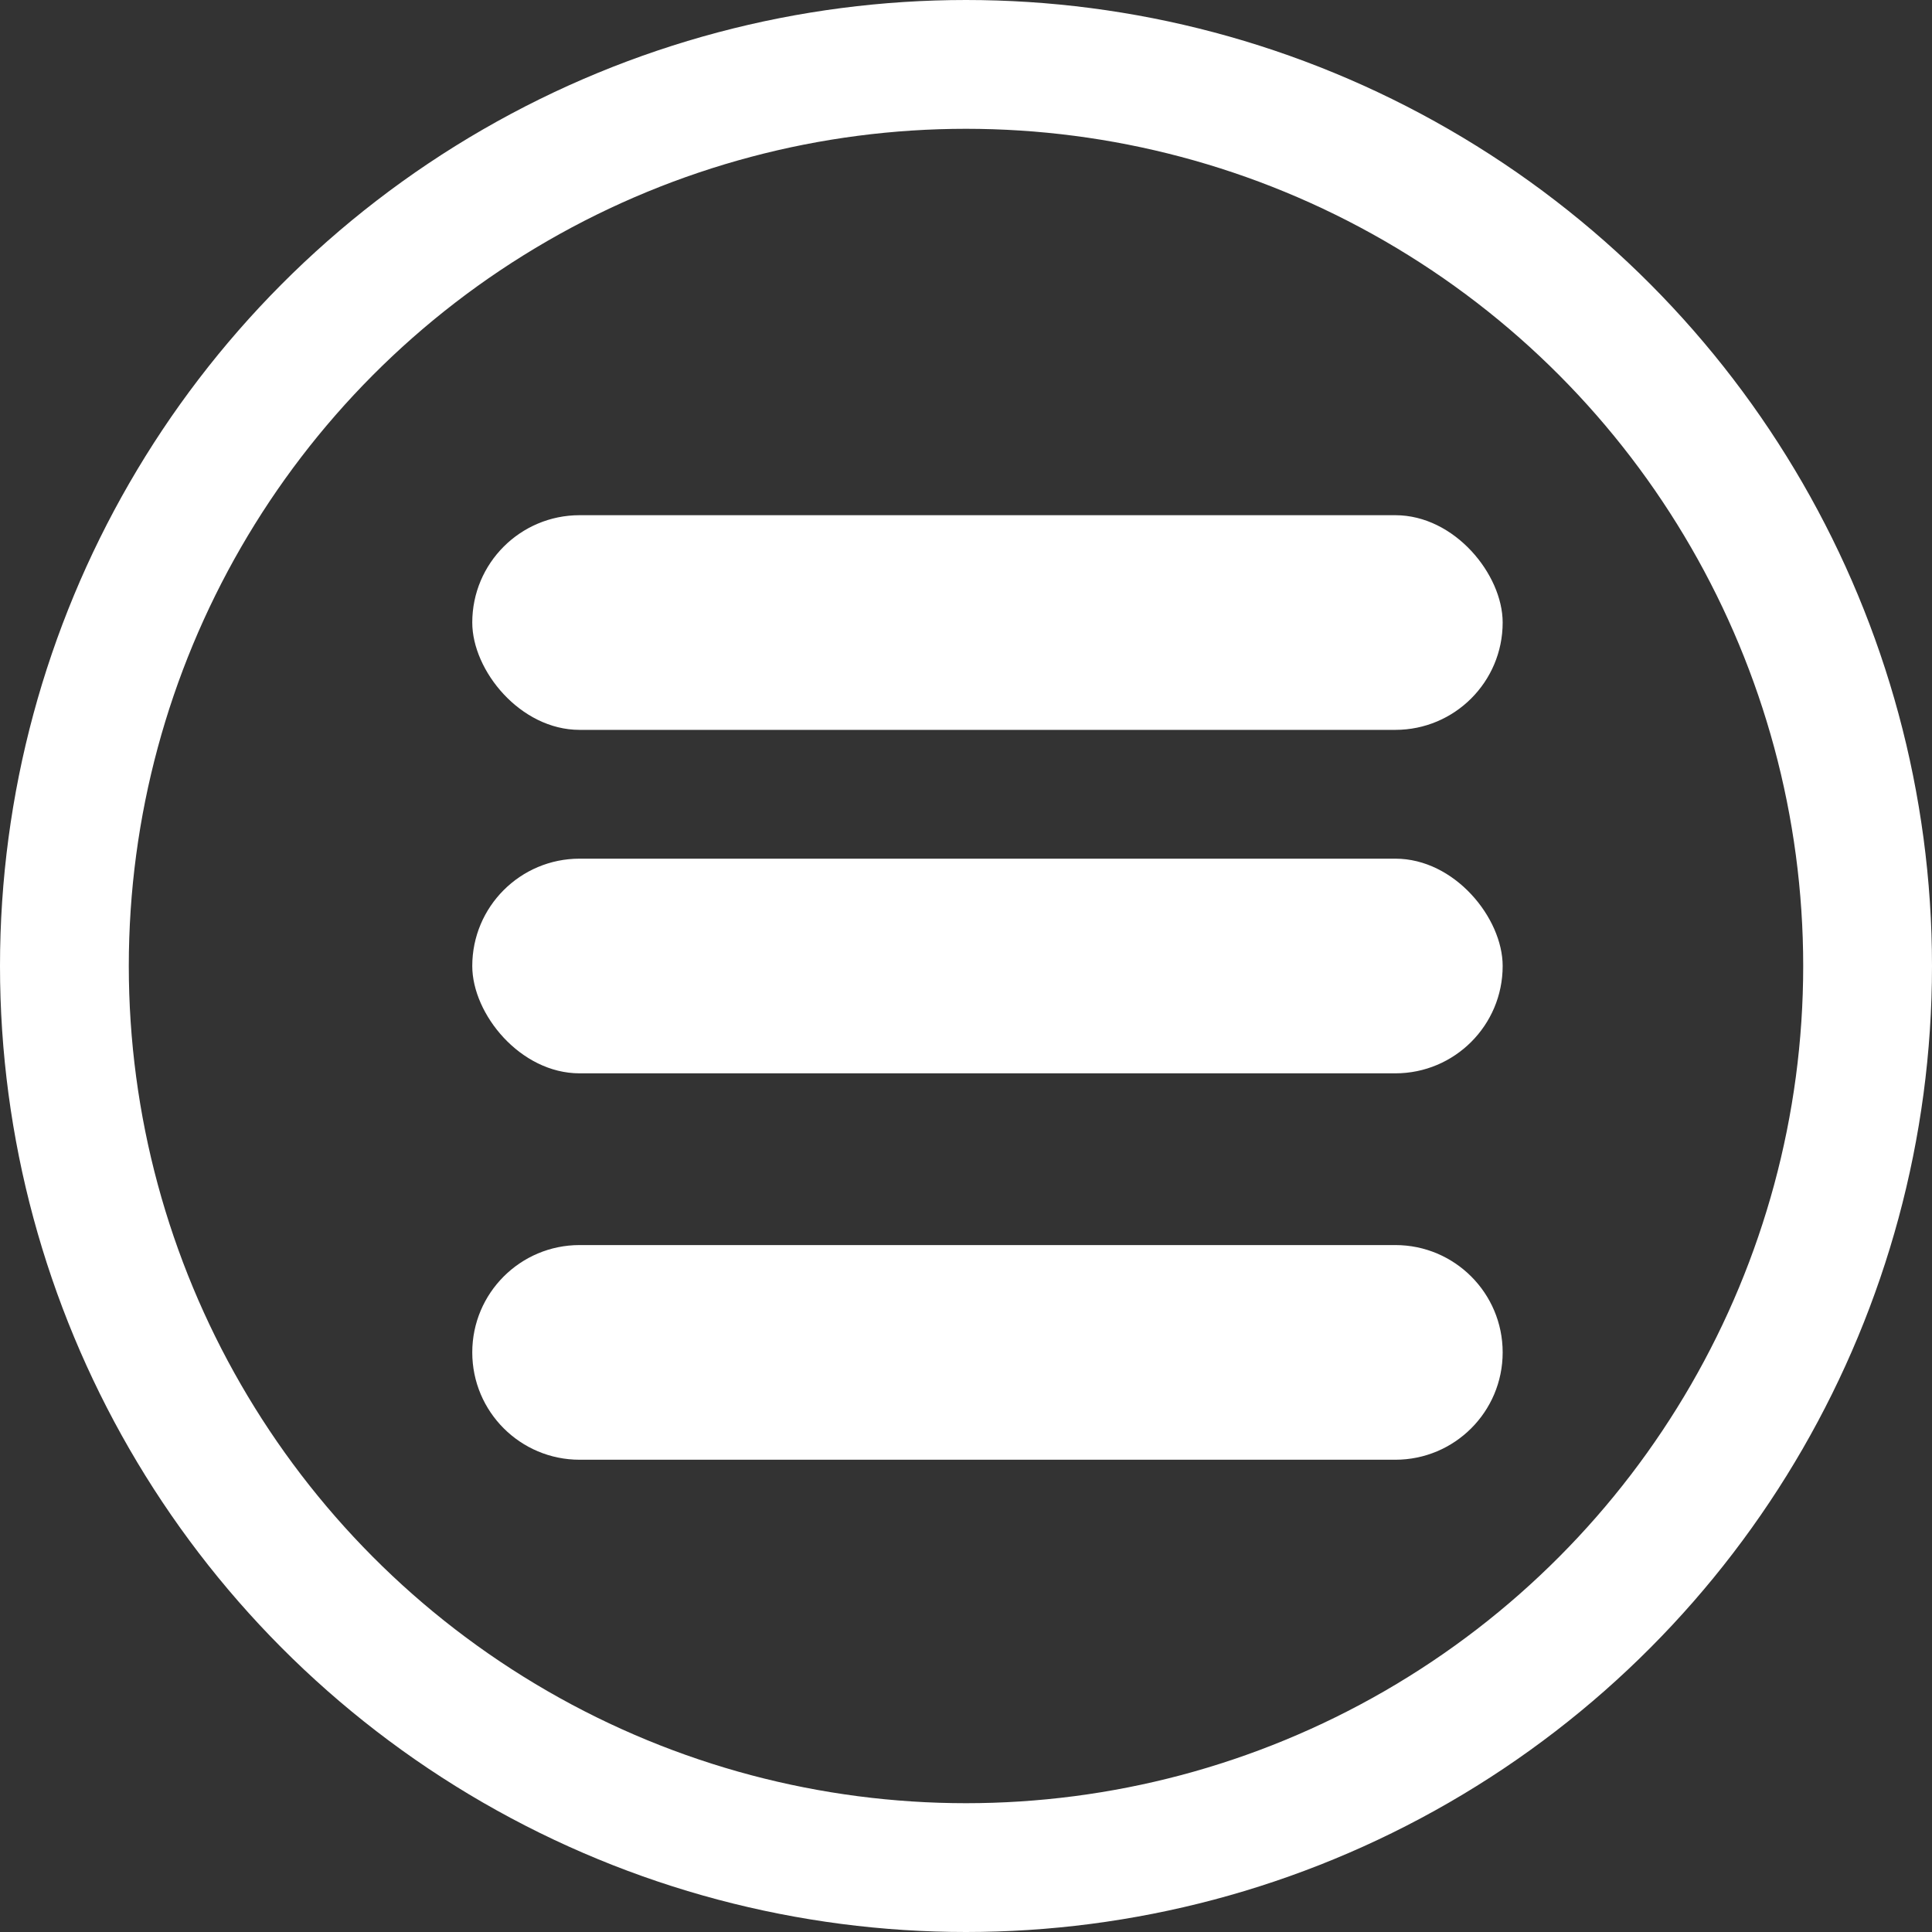
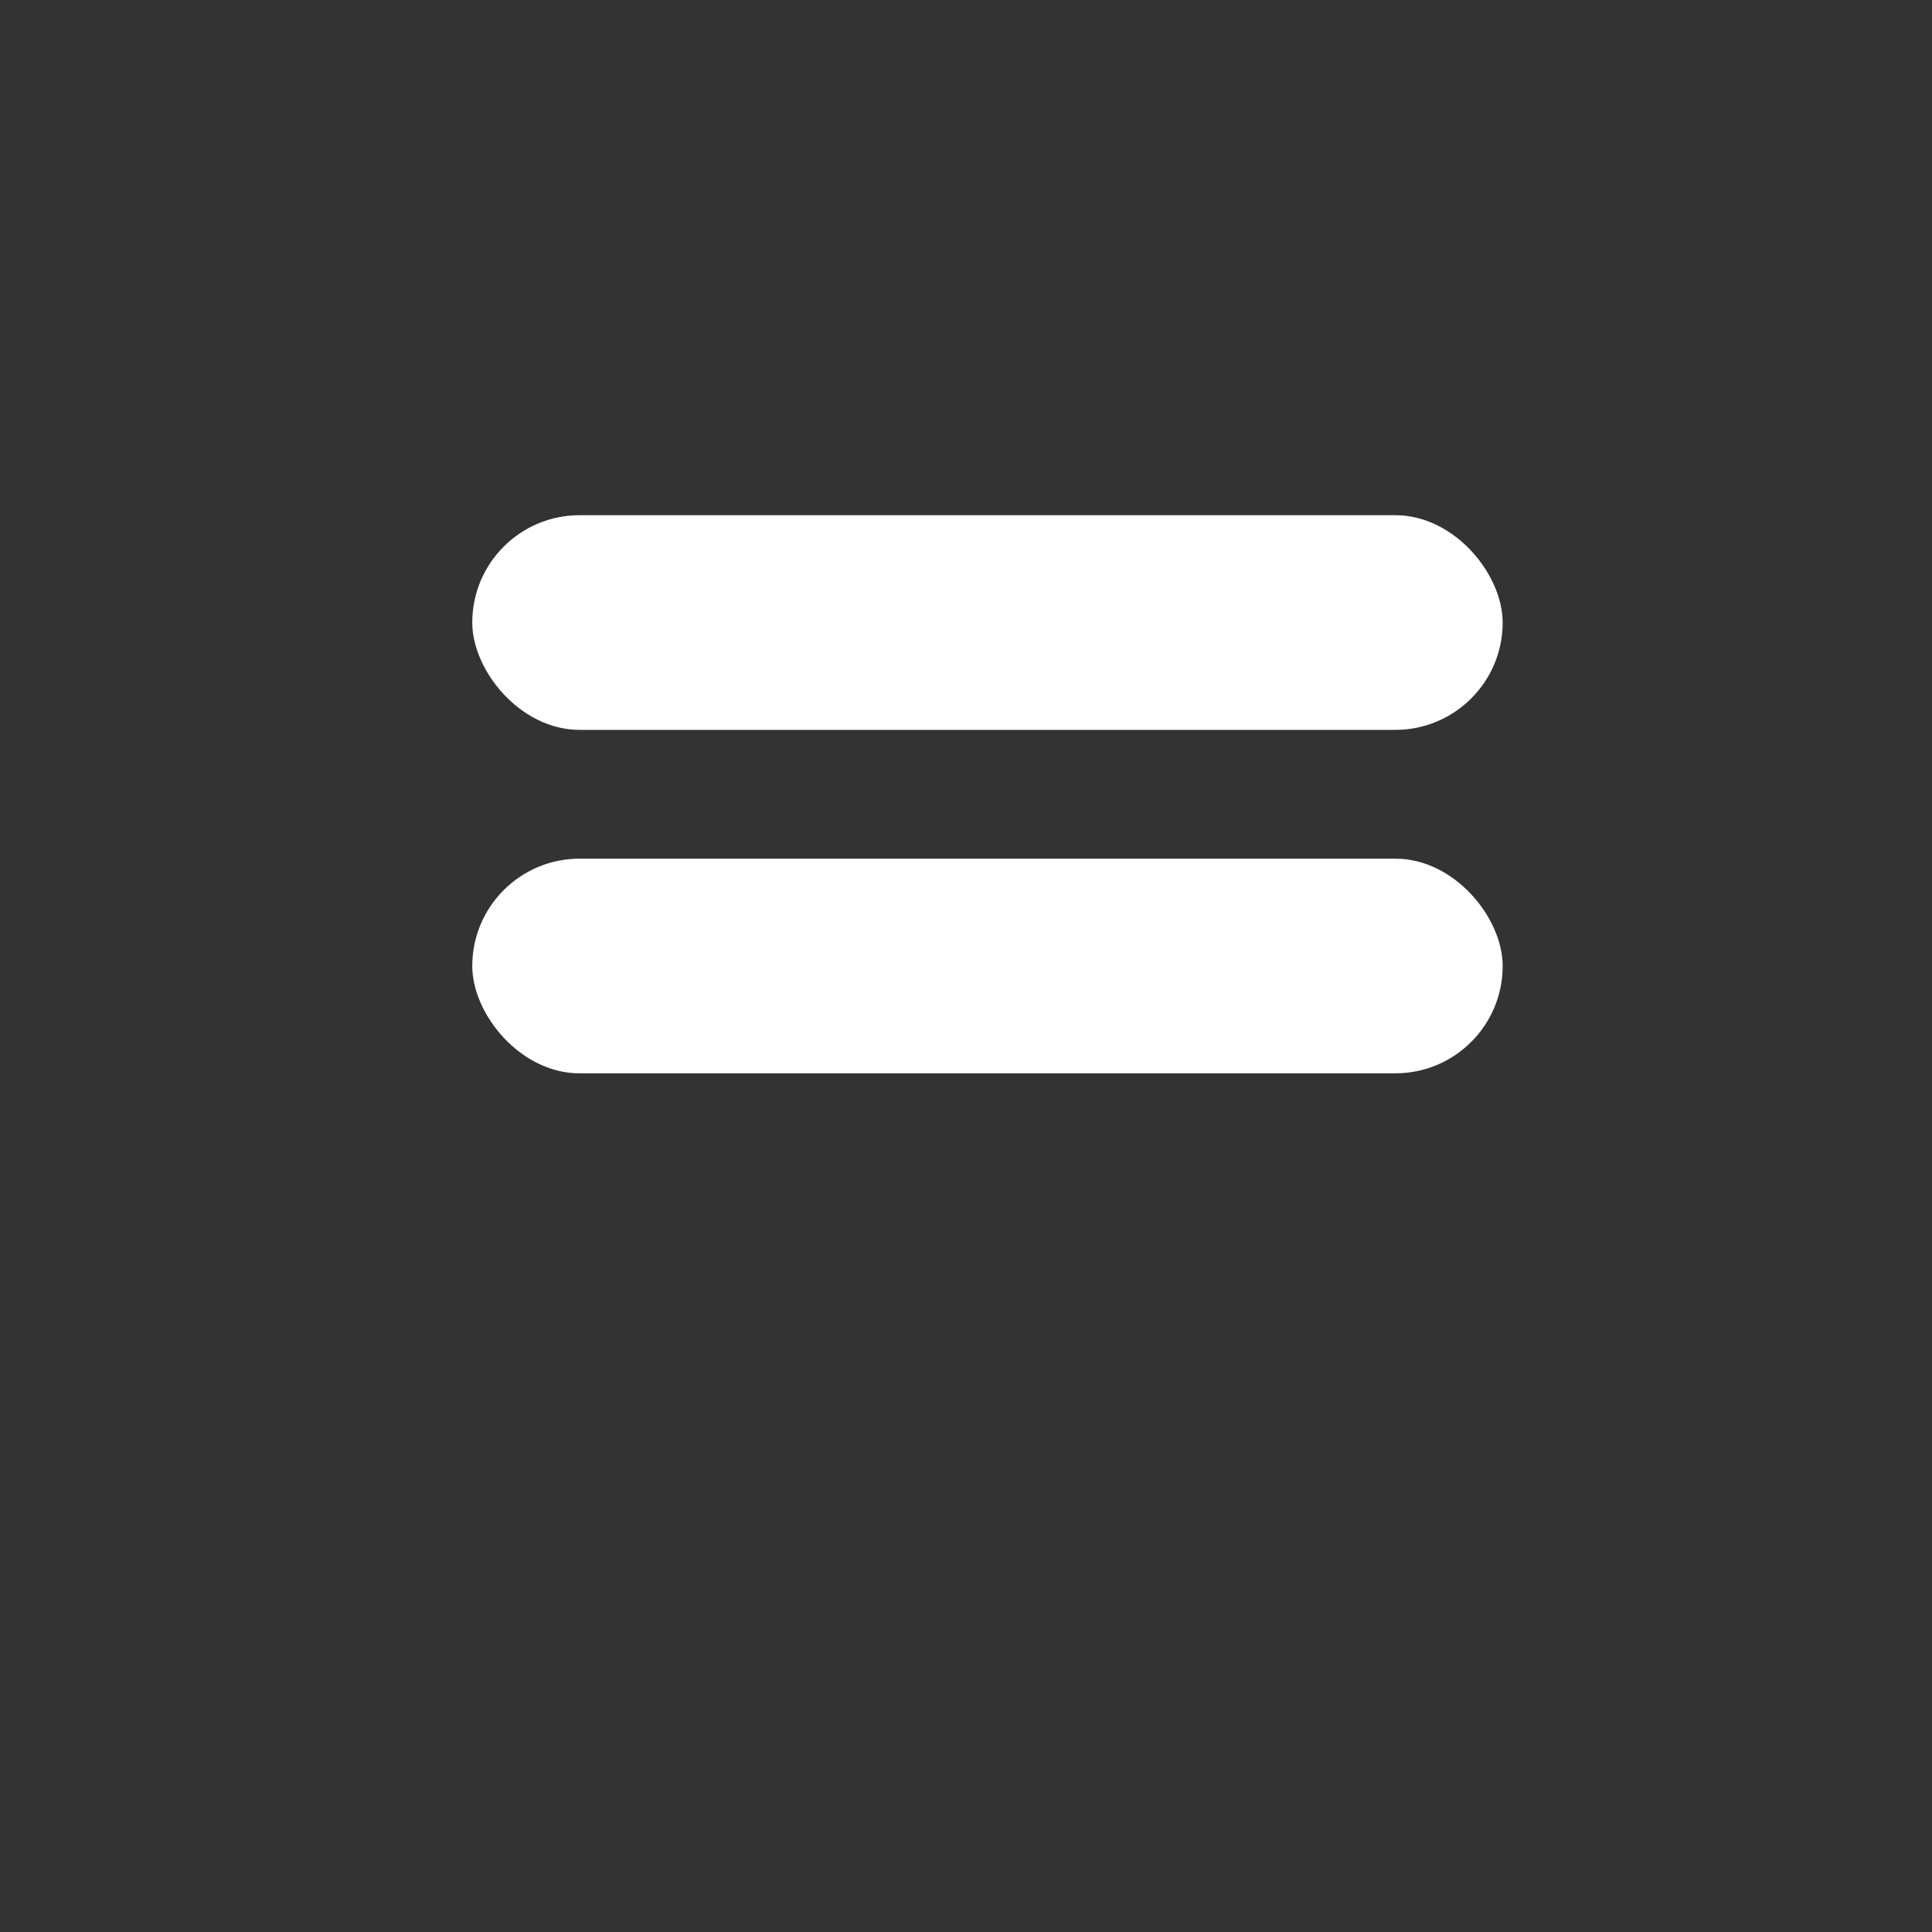
<svg xmlns="http://www.w3.org/2000/svg" width="45" height="45" viewBox="0 0 45 45" fill="none">
  <rect x="0" y="0" width="45" height="45" fill="#333333" stroke="none" />
  <rect x="11" y="12" width="24" height="5" rx="2.5" fill="white" />
-   <path d="M11 31.5C11 30.119 12.119 29 13.5 29H32.5C33.881 29 35 30.119 35 31.5V31.5C35 32.881 33.881 34 32.5 34H13.5C12.119 34 11 32.881 11 31.5V31.5Z" fill="white" />
  <rect x="11" y="20" width="24" height="5" rx="2.5" fill="white" />
-   <circle cx="22.5" cy="22.5" r="21" stroke="white" stroke-width="3" />
</svg>